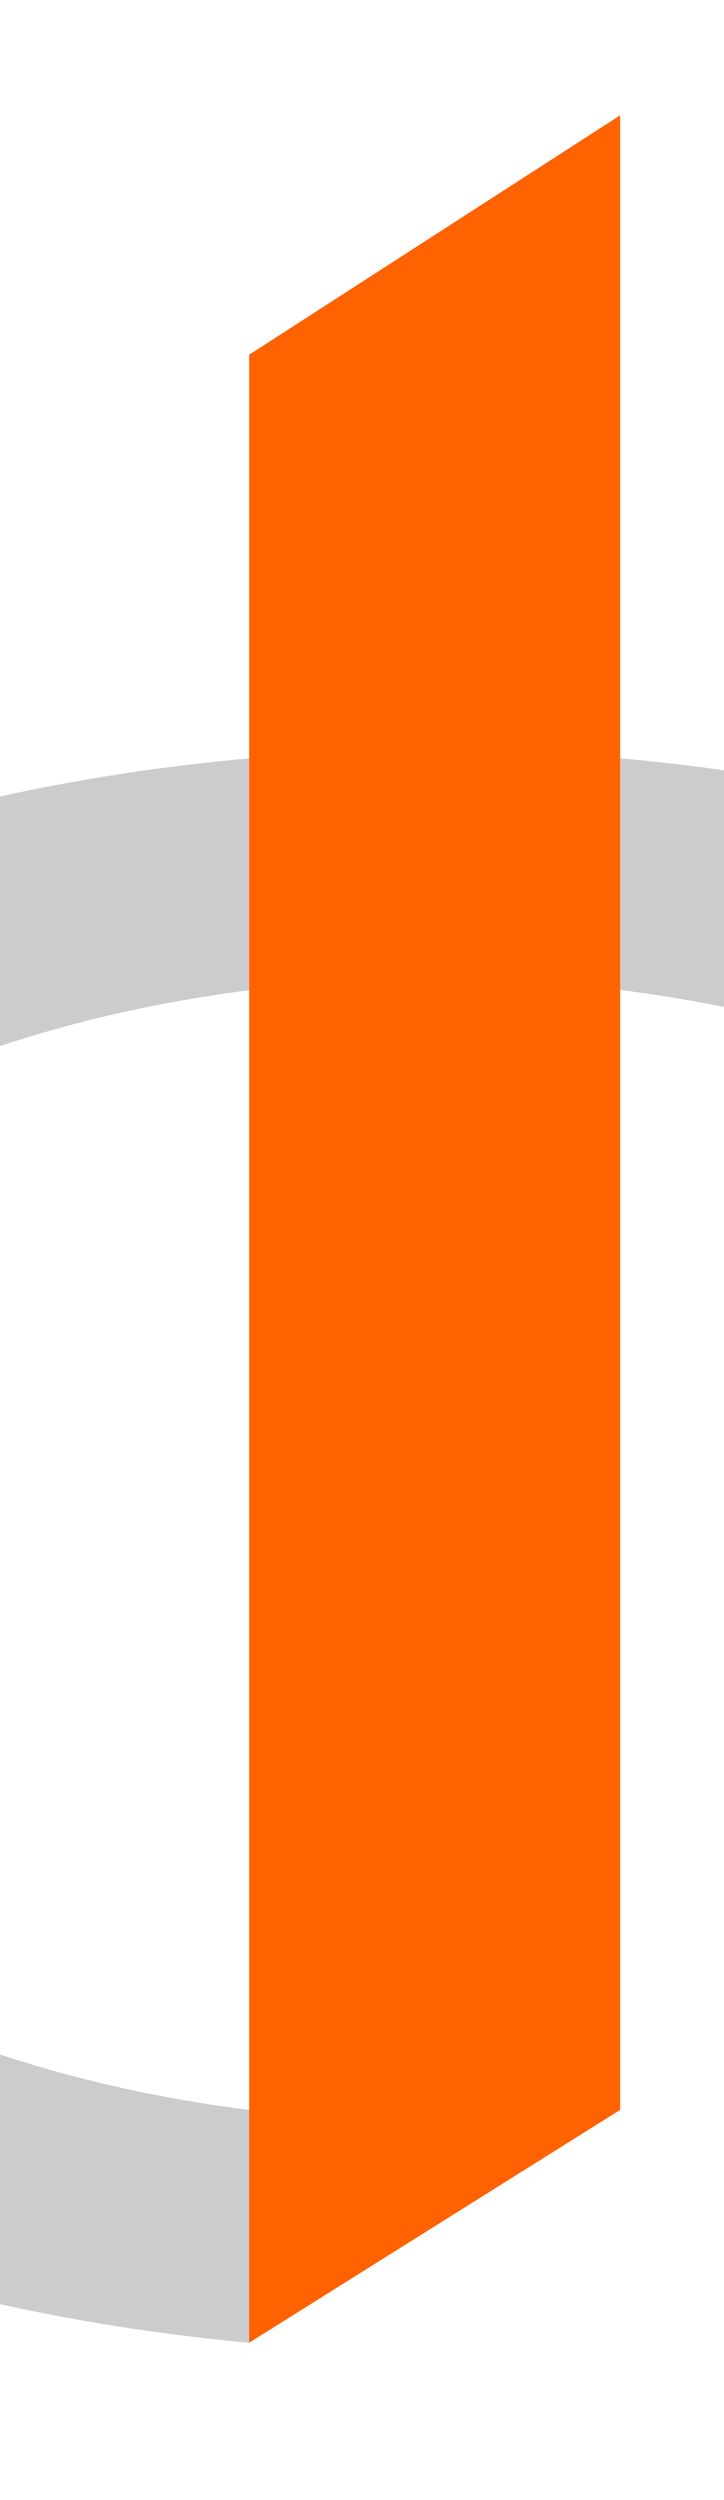
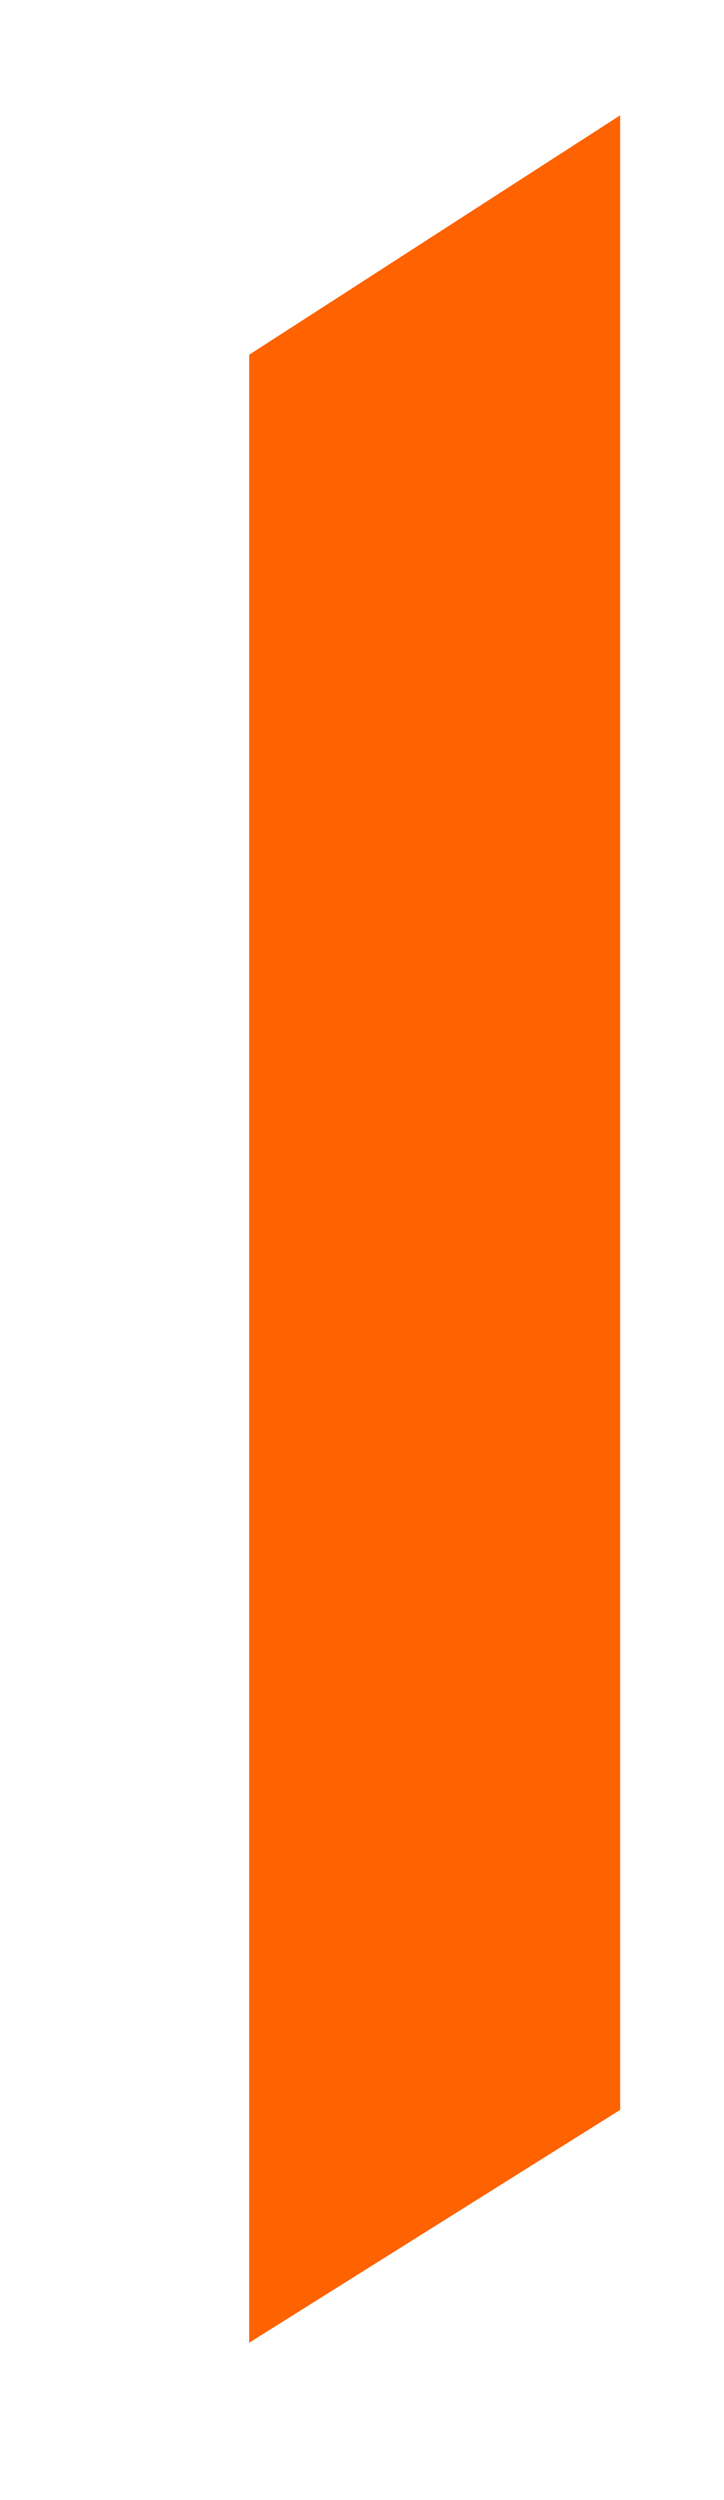
<svg xmlns="http://www.w3.org/2000/svg" version="1.0" viewBox="0 0 1891.75 6528.3" id="svg2114" xml:space="preserve">
  <defs id="defs2127">
    
    
    
    
    
    
    
    
  </defs>
  <g transform="matrix(0.717,0,0,0.717,5988.957,-7854.923)" id="g2202">
-     <path d="m -3436.8,14543.2 c -848,-528 -2032,-856 -3328,-856 -2608,0 -4720,1304 -4720,2912 0,1472 1760,2680 4040,2888 v -848 c -1536,-192 -2688,-1032 -2688,-2040 0,-1144 1504,-2080 3368,-2080 928,0 1768,232 2376,608 l -864,536 h 2696 v -1664 z" style="fill:#cccccc;fill-opacity:1" id="path2204" />
    <path d="m -7444.8,12247.2 v 6392 848 l 1352,-848 v -7264 z" style="fill:#ff6200;fill-opacity:1" id="path2206" />
  </g>
</svg>